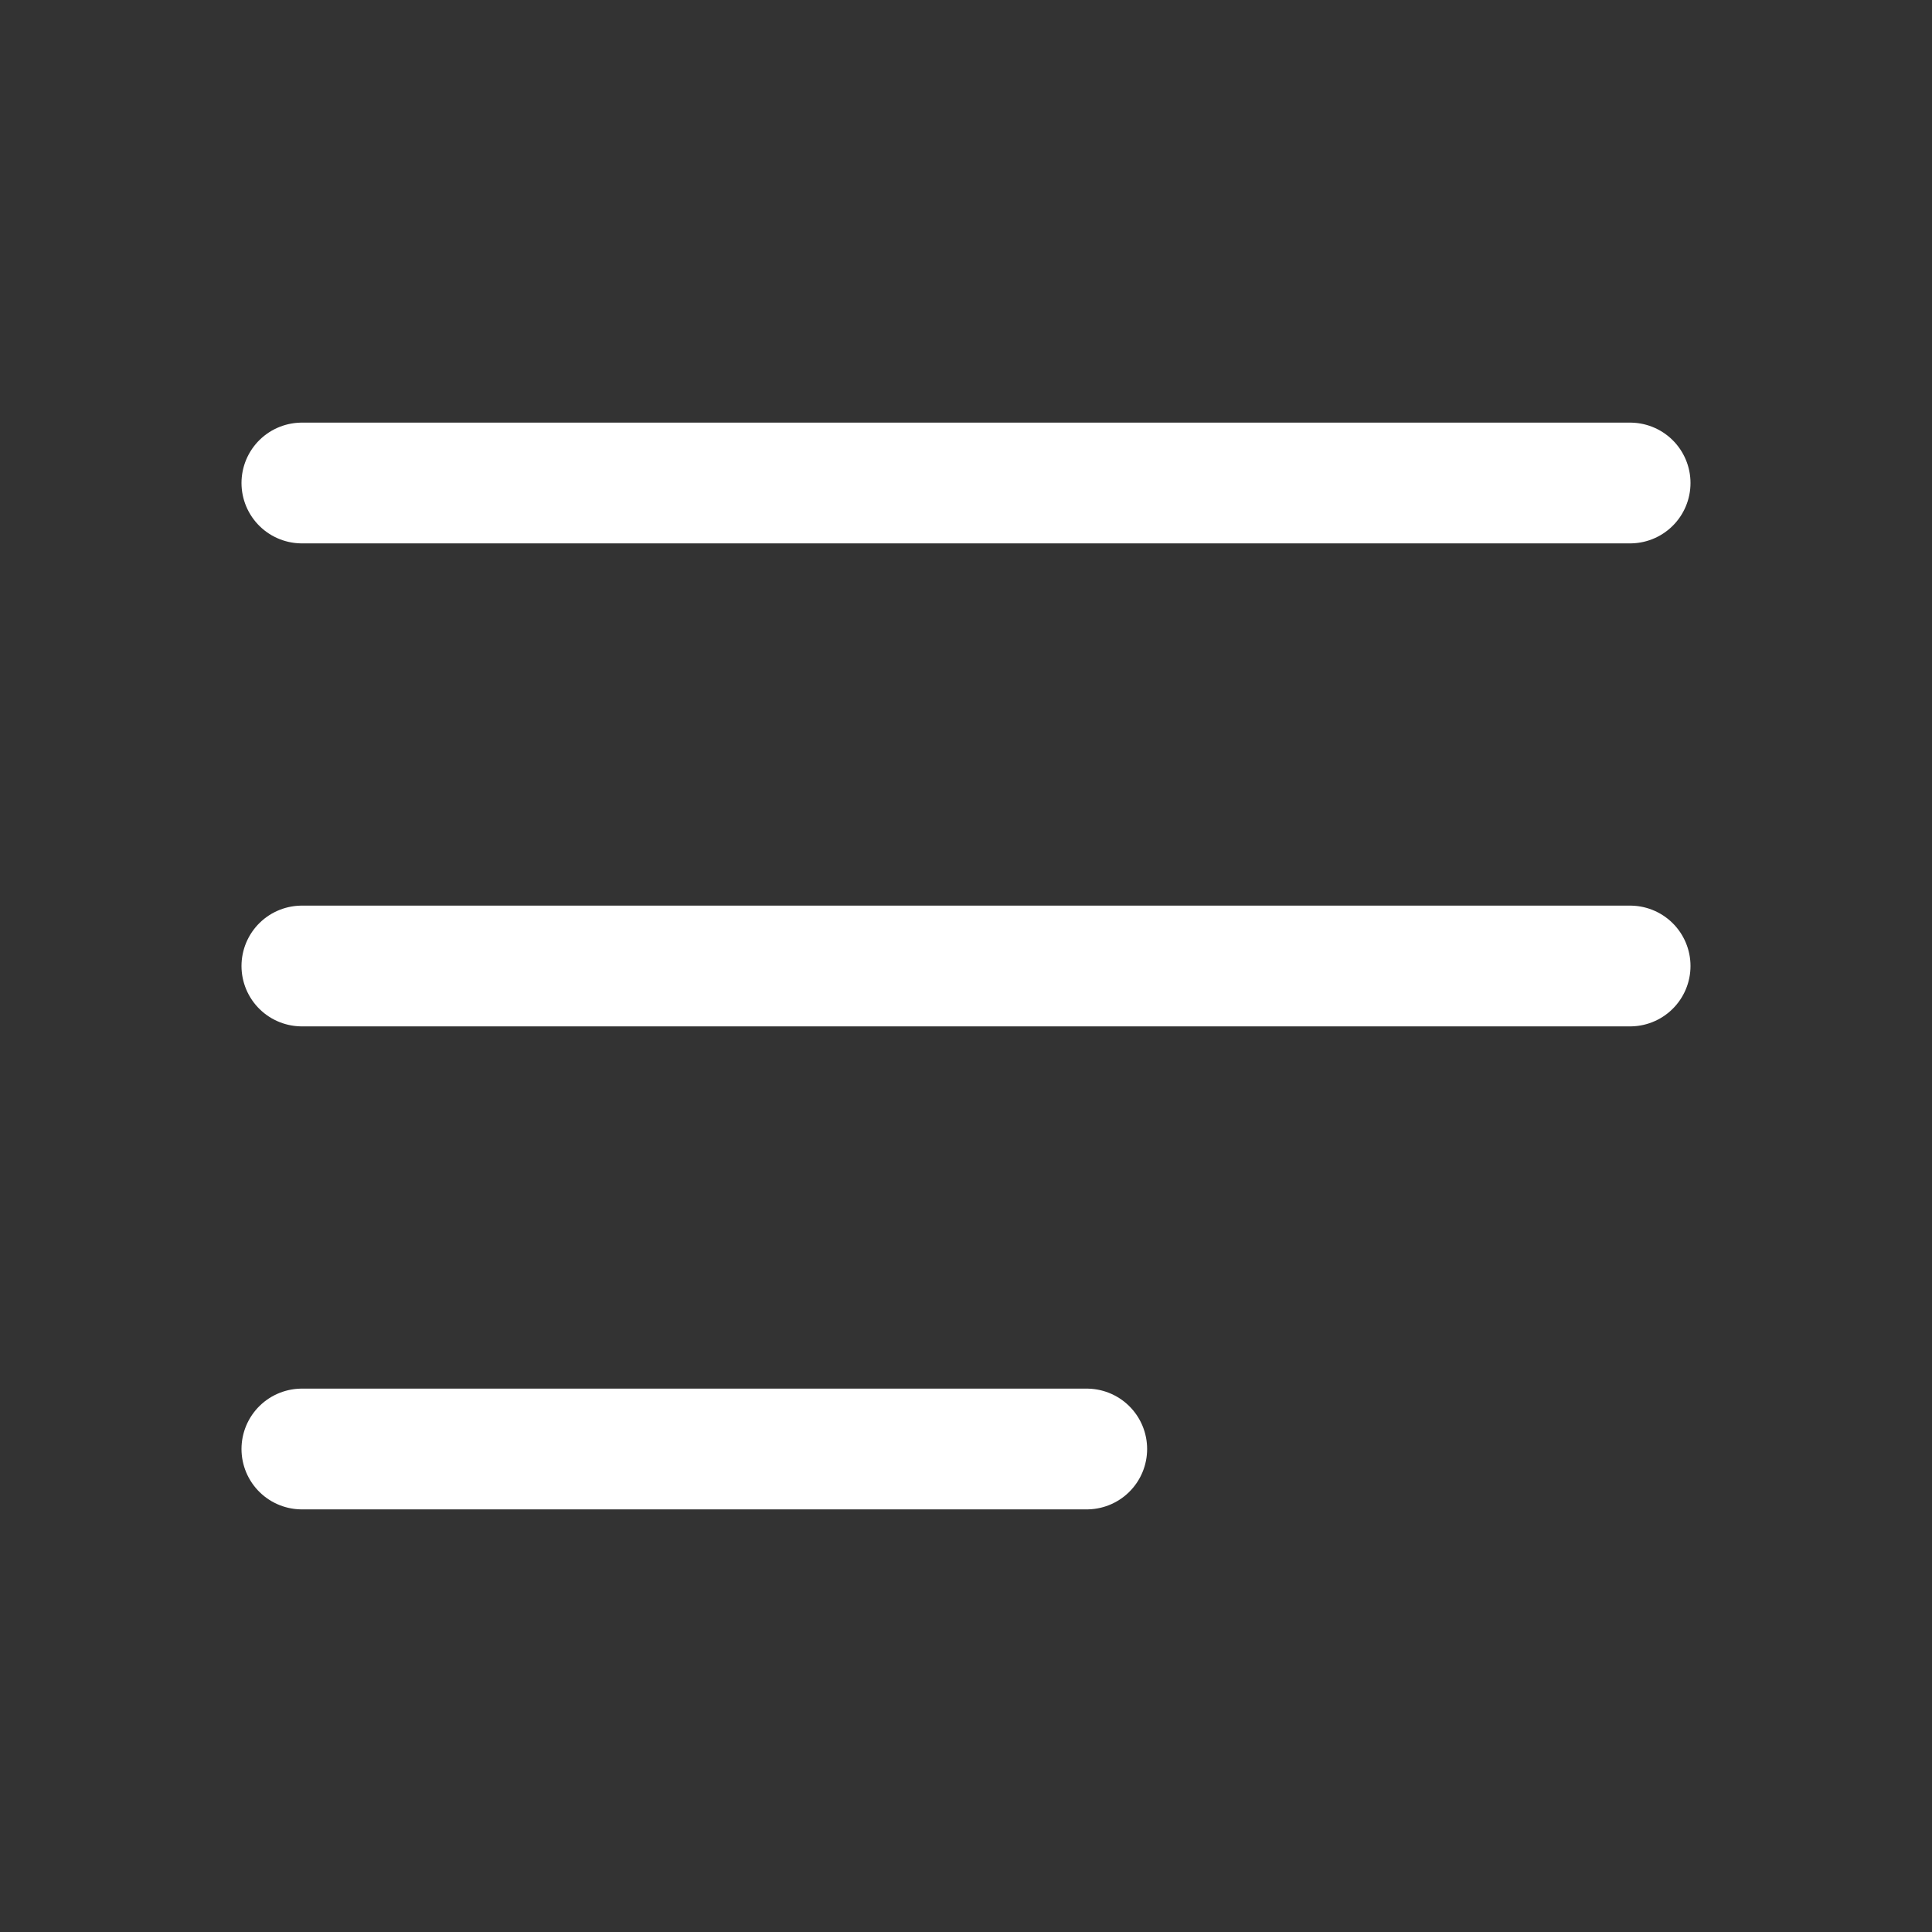
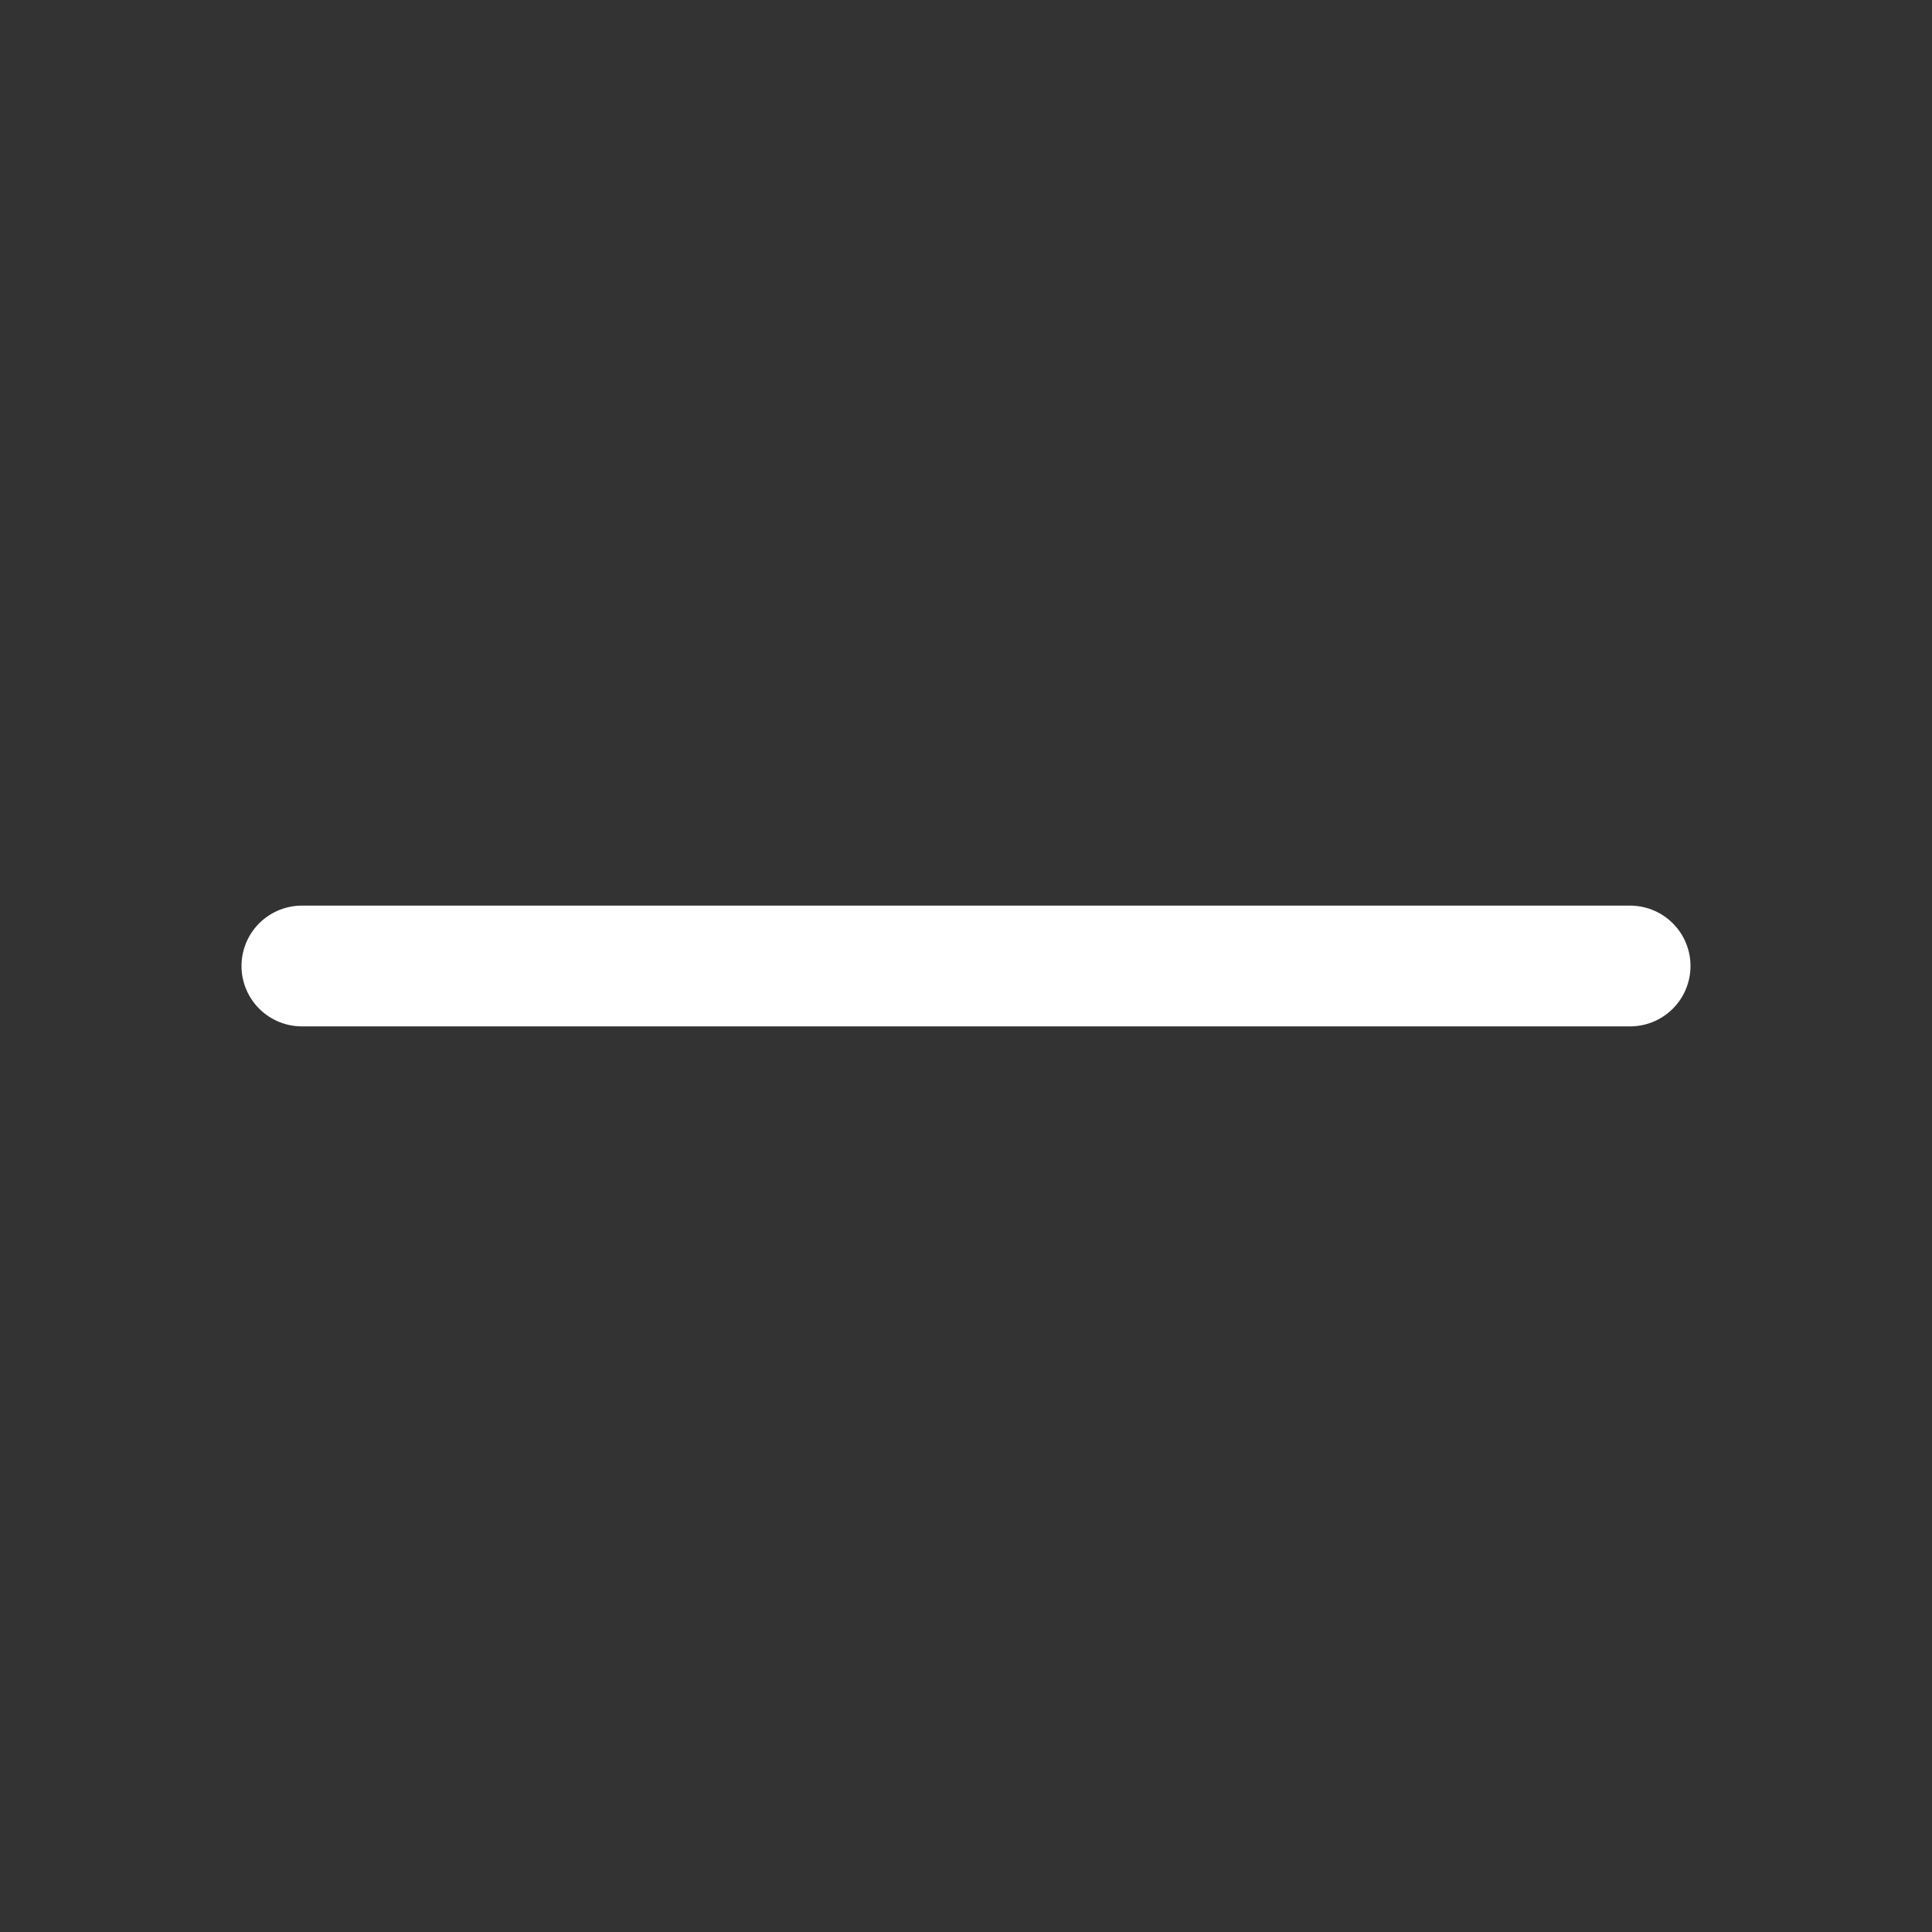
<svg xmlns="http://www.w3.org/2000/svg" width="32" height="32" viewBox="0 0 32 32" fill="none">
  <rect x="0" y="0" width="32" height="32" fill="#333333" stroke="none" />
-   <path d="M5 8H27" stroke="white" stroke-width="2" stroke-linecap="round" stroke-linejoin="round" />
  <path d="M5 16H27" stroke="white" stroke-width="2" stroke-linecap="round" stroke-linejoin="round" />
-   <path d="M5 24H18" stroke="white" stroke-width="2" stroke-linecap="round" stroke-linejoin="round" />
</svg>